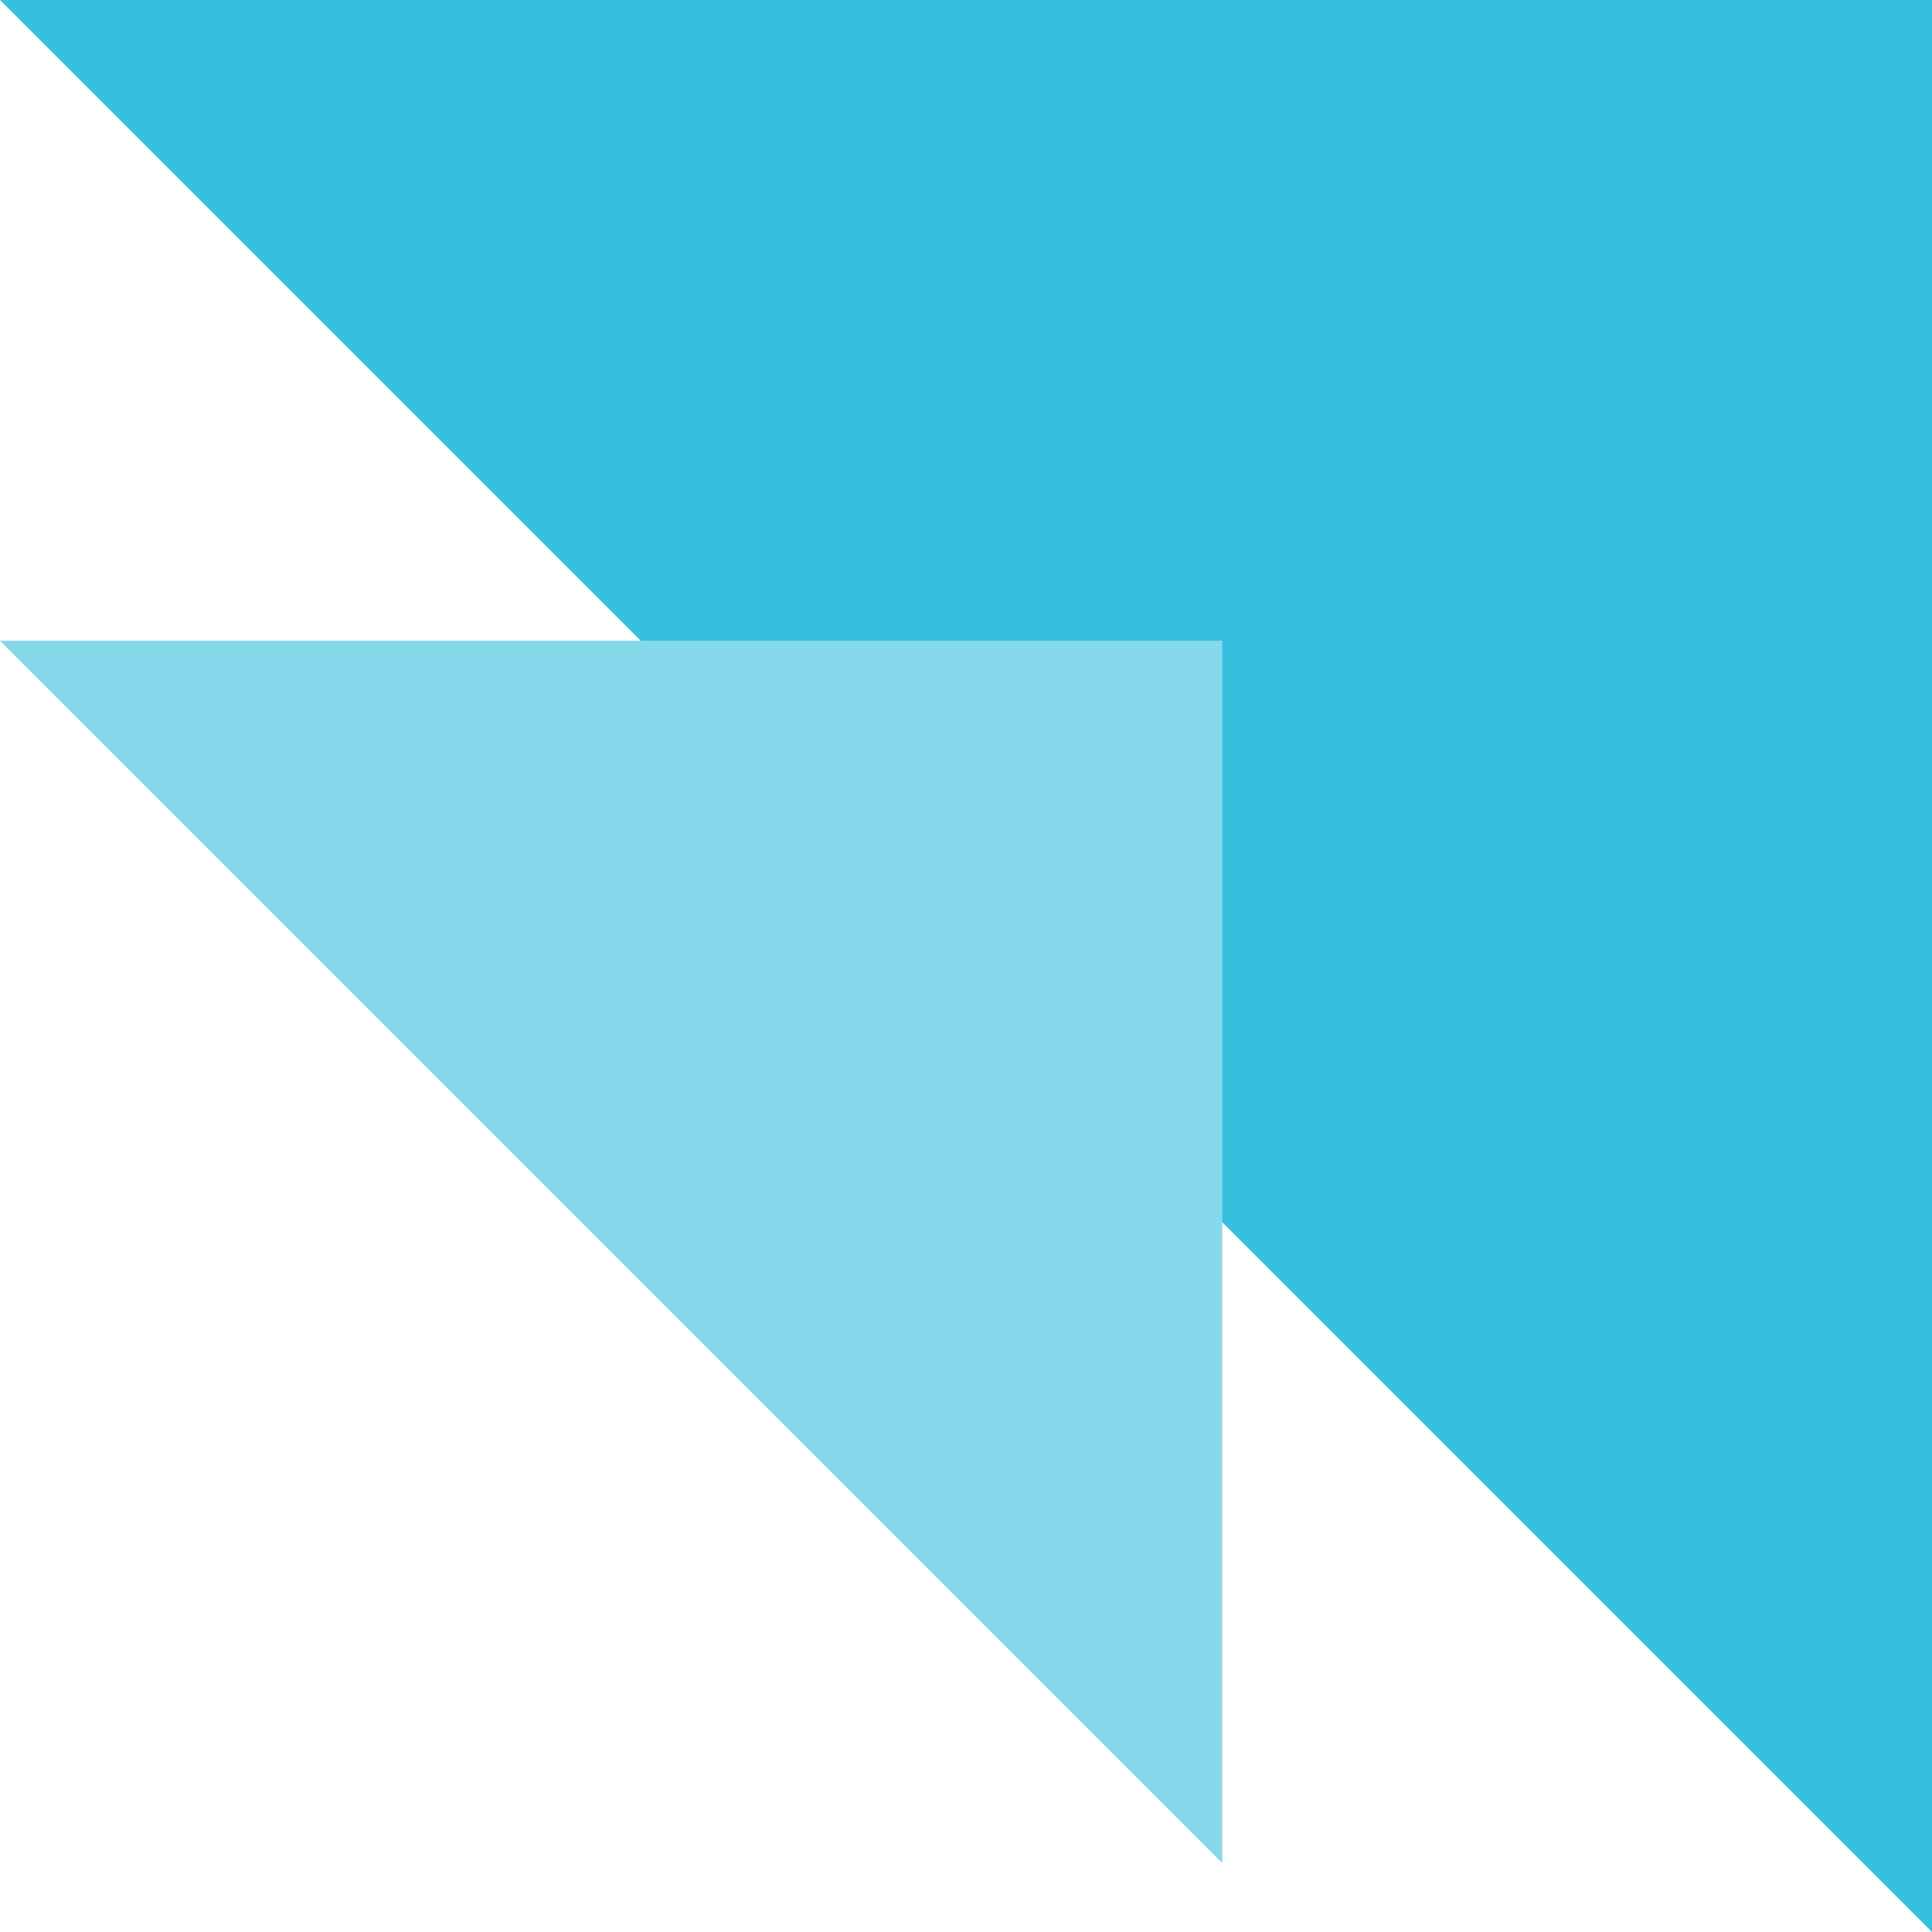
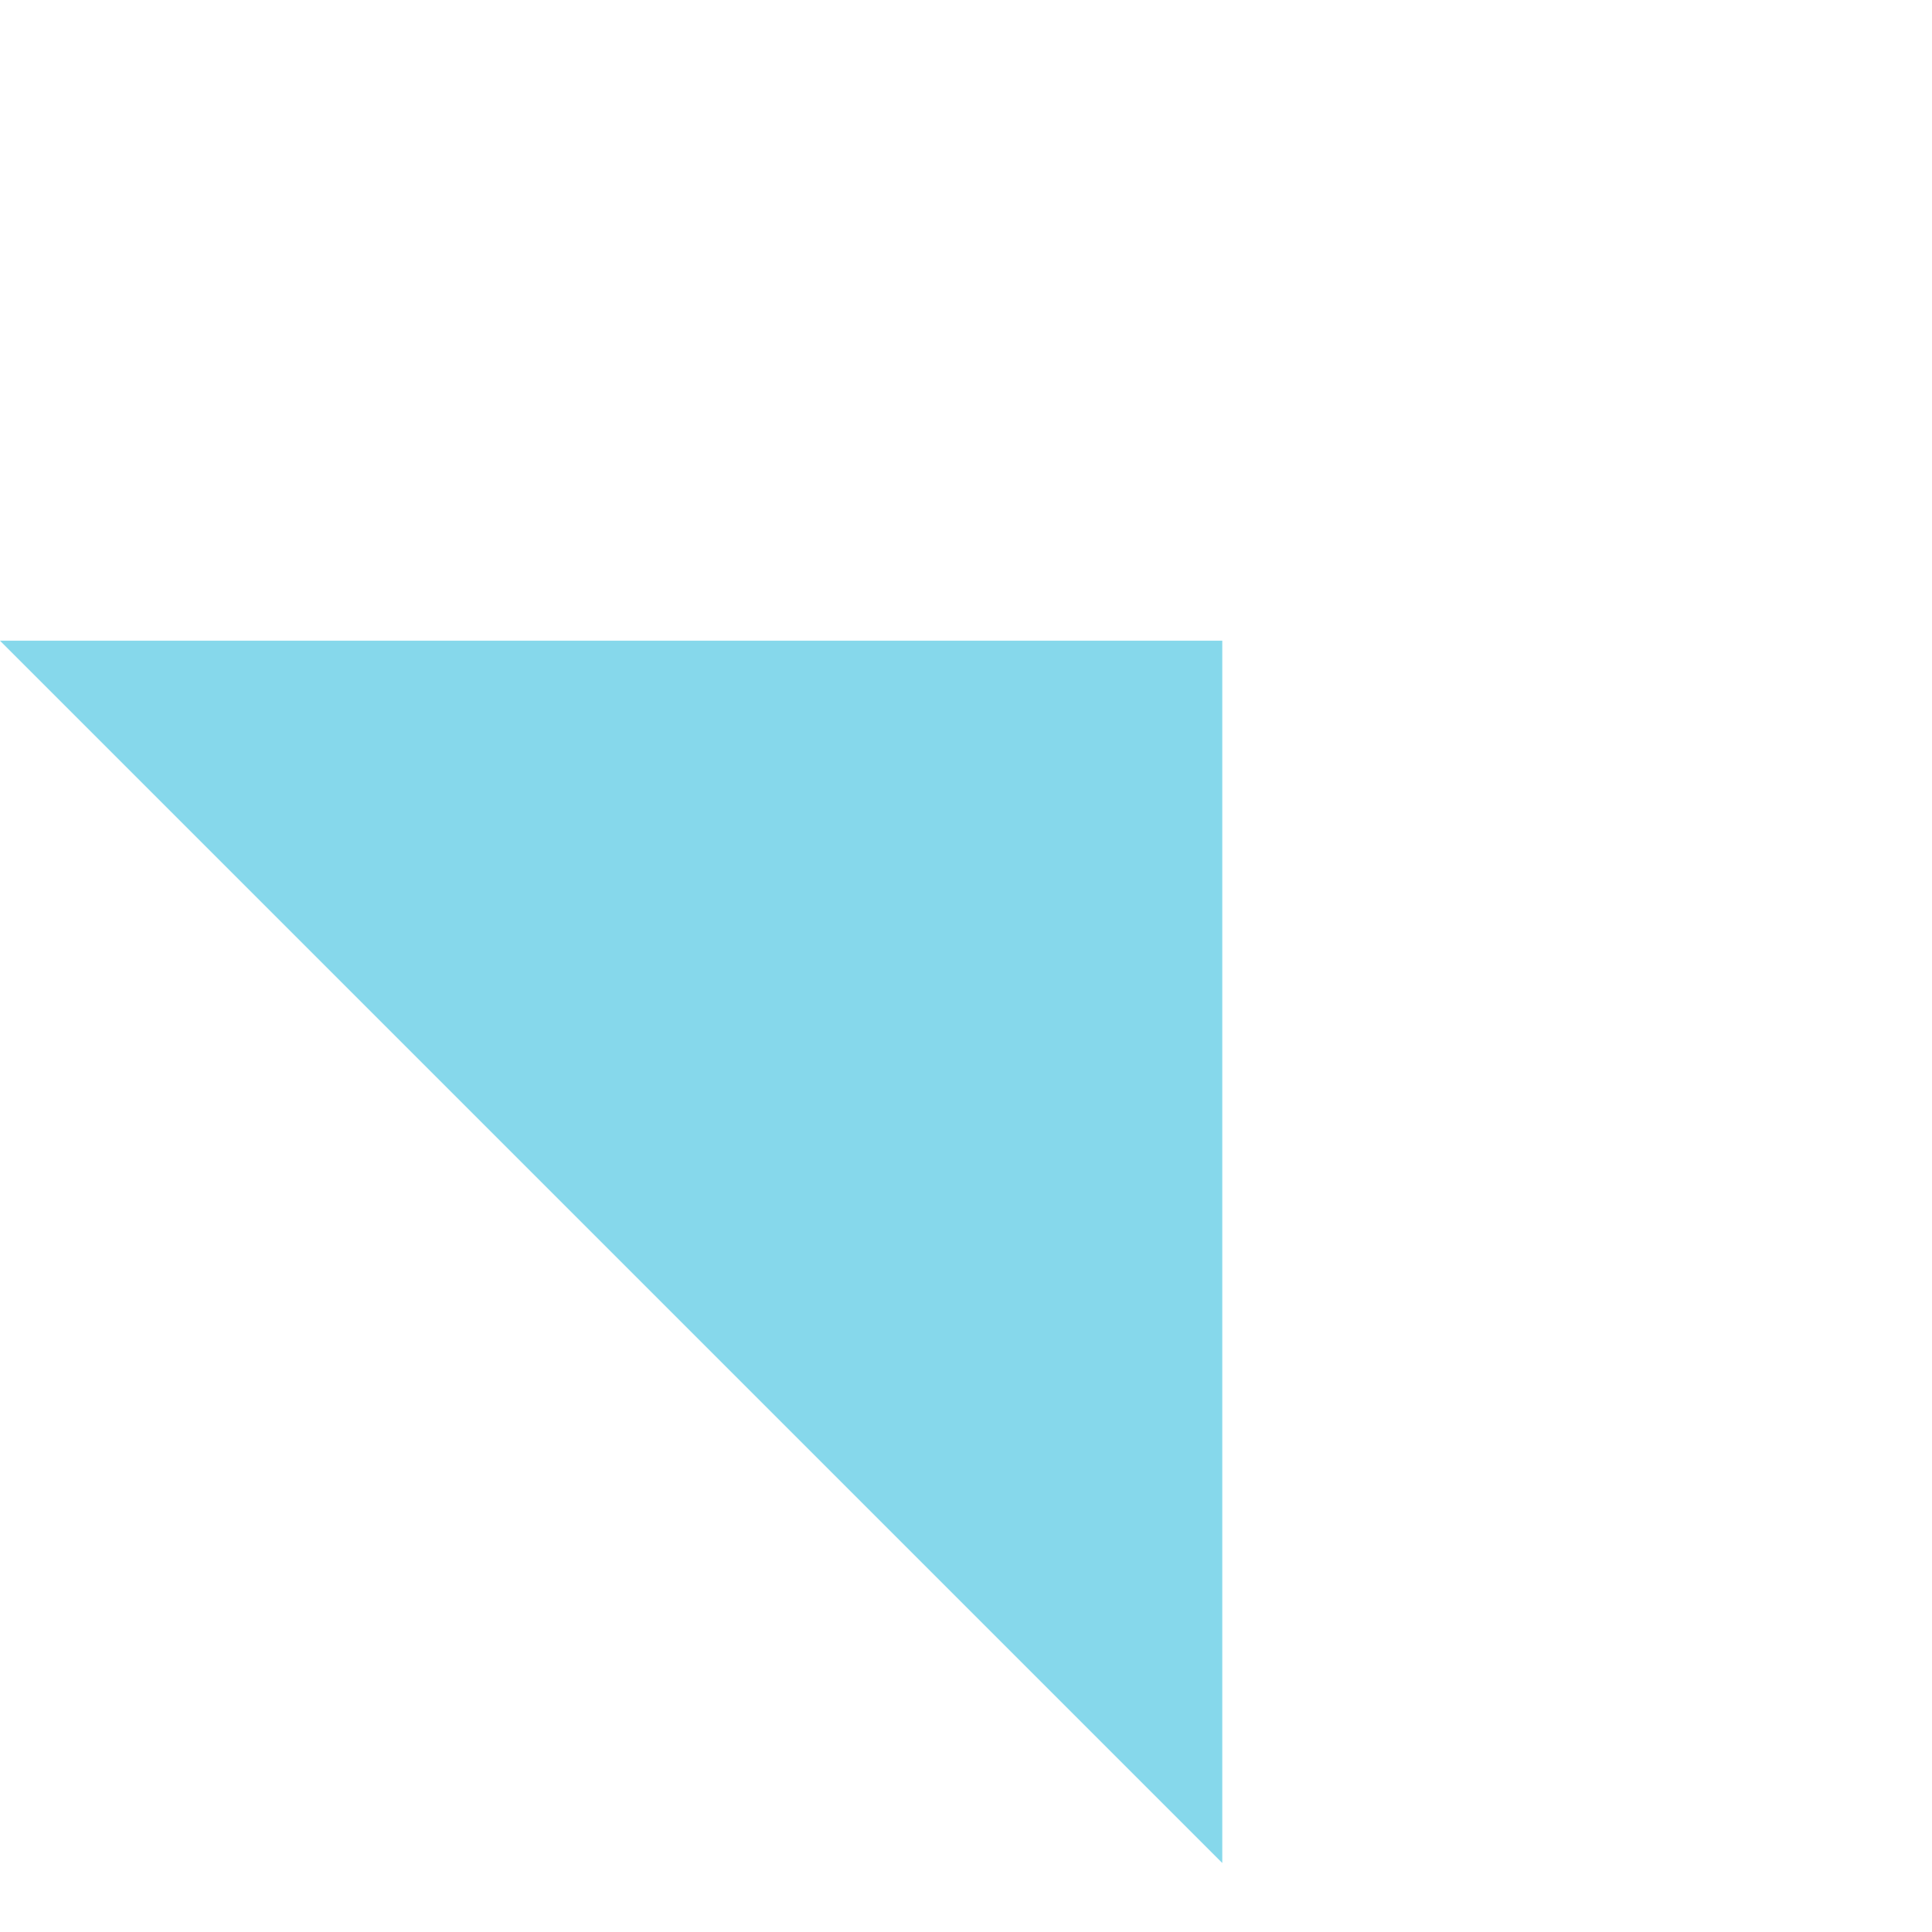
<svg xmlns="http://www.w3.org/2000/svg" width="88" height="88" viewBox="0 0 88 88" fill="none">
-   <path d="M1.52588e-05 -3.8466e-06L88 0L88 88L1.52588e-05 -3.8466e-06Z" fill="#36BFDE" />
  <path d="M-3.8147e-06 29.184L55.673 29.184L55.673 84.857L-3.8147e-06 29.184Z" fill="#86D8EB" />
</svg>